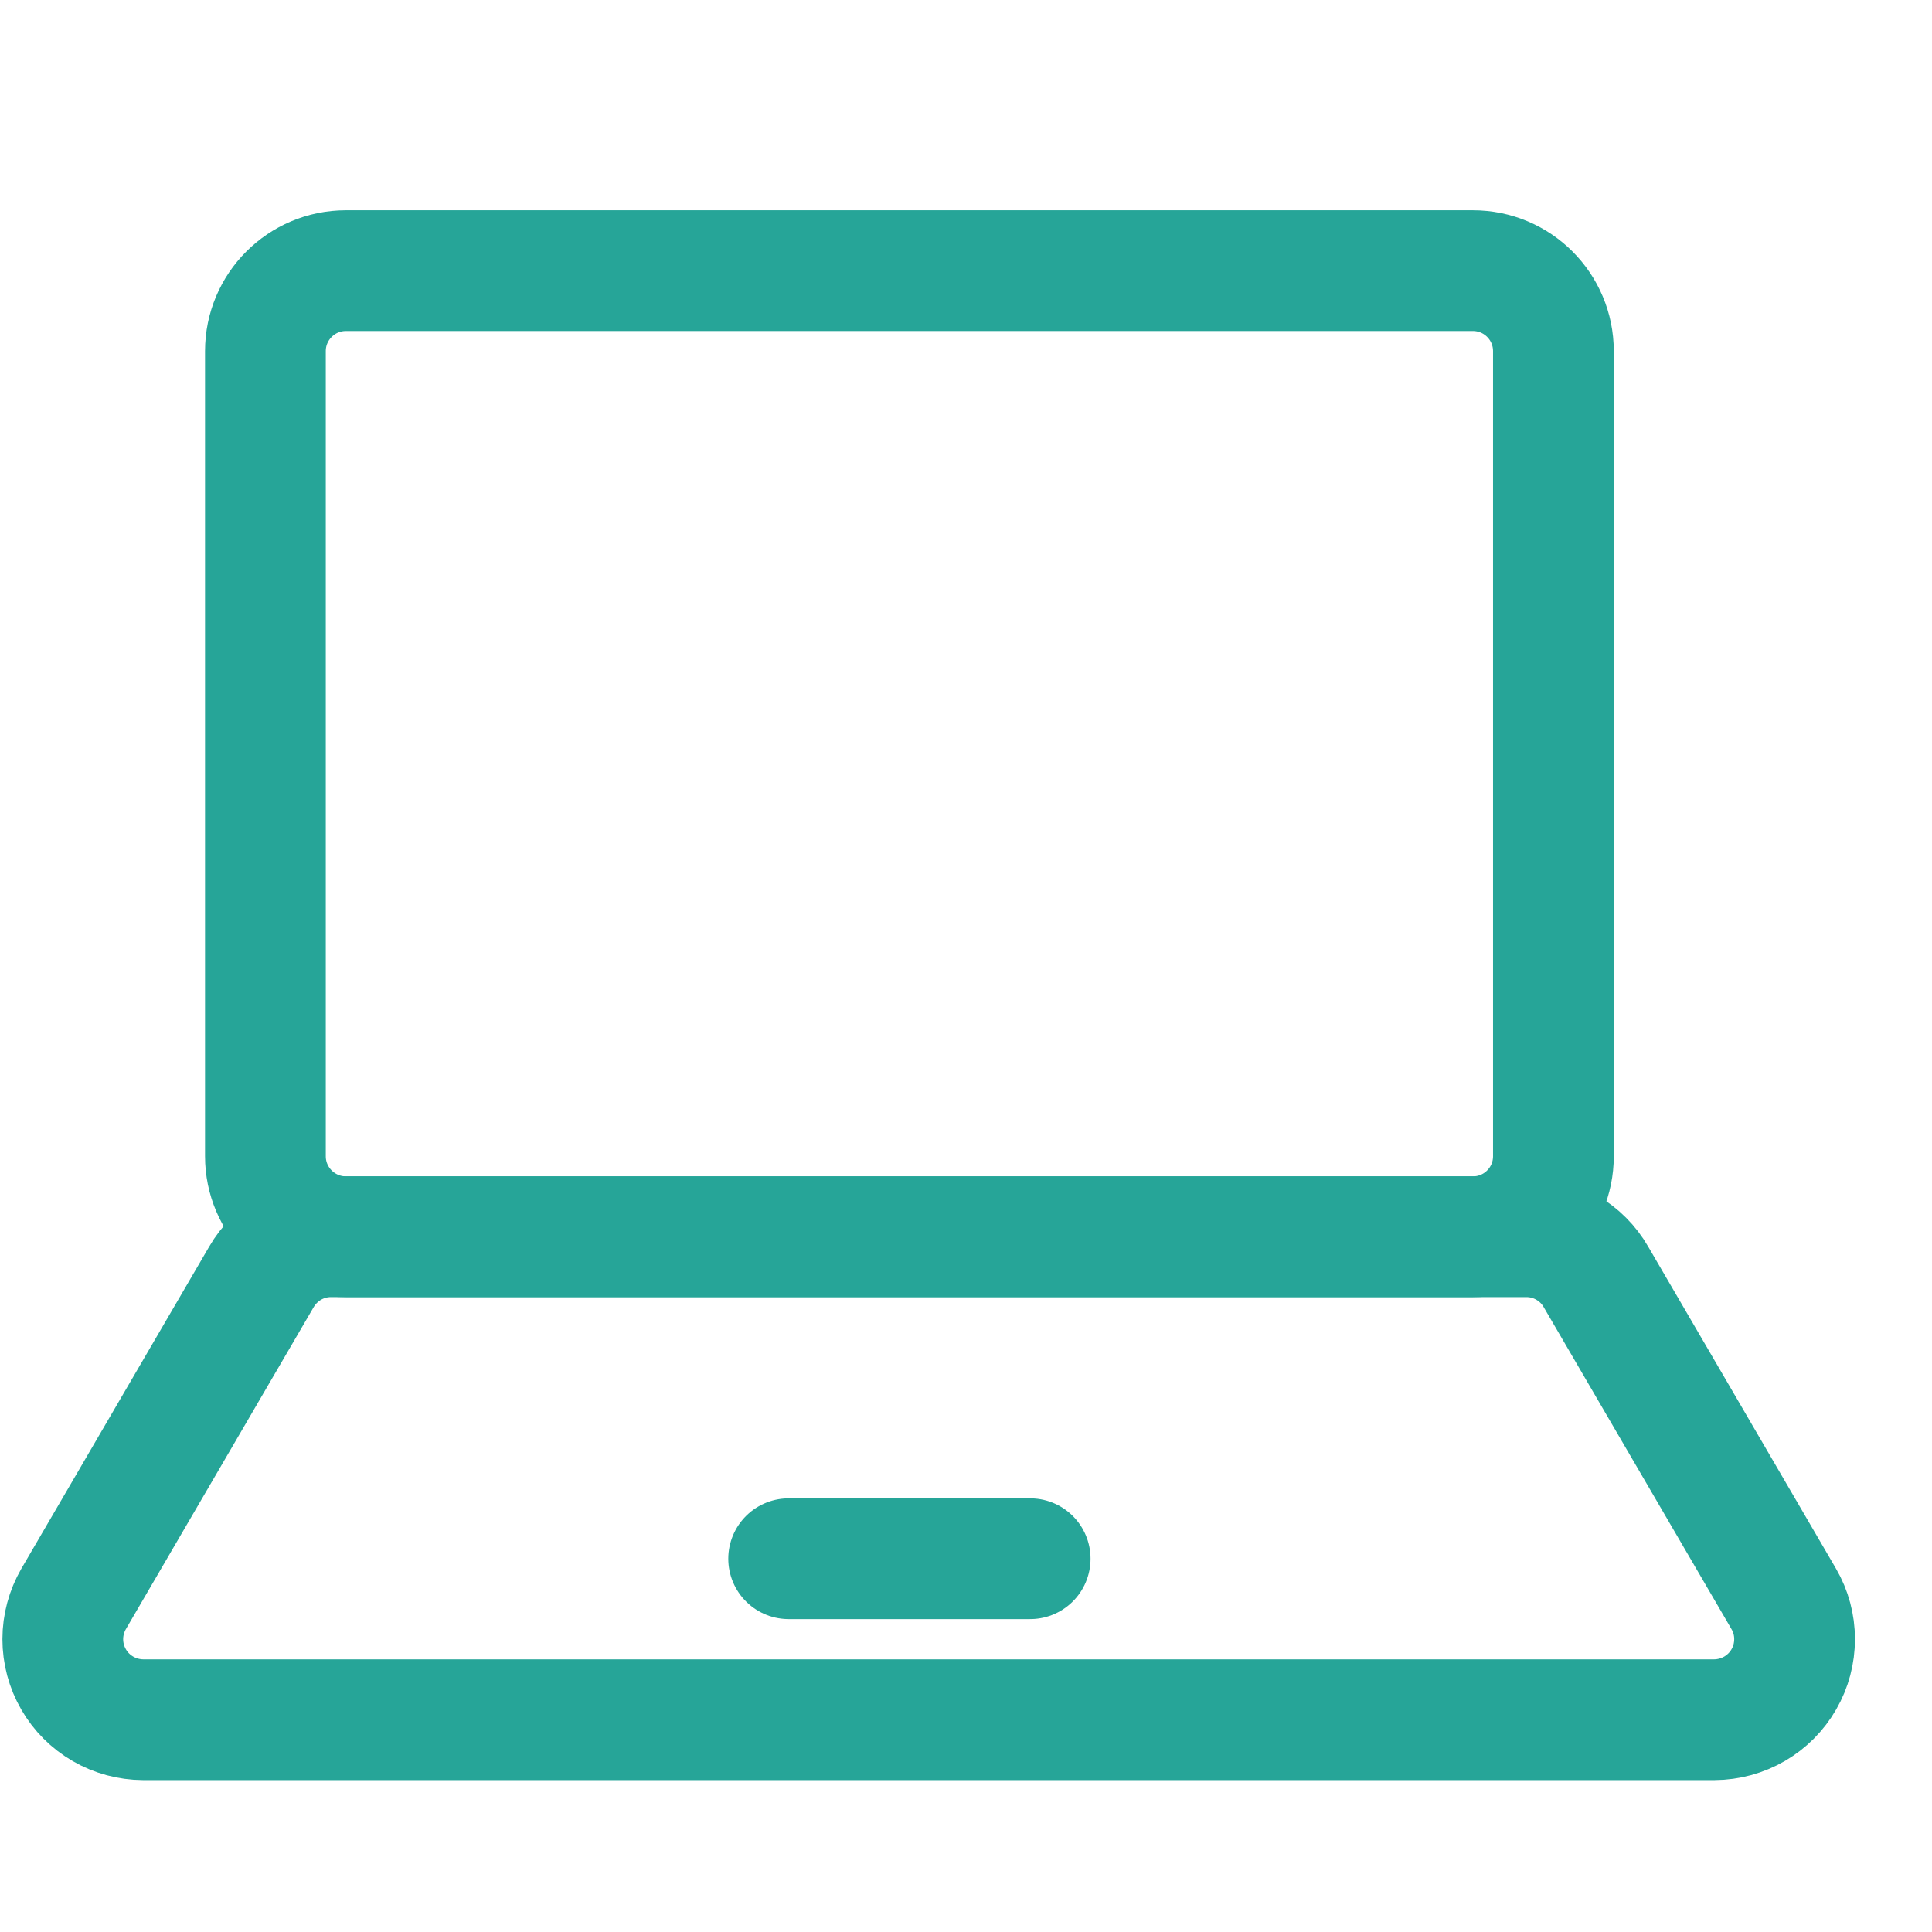
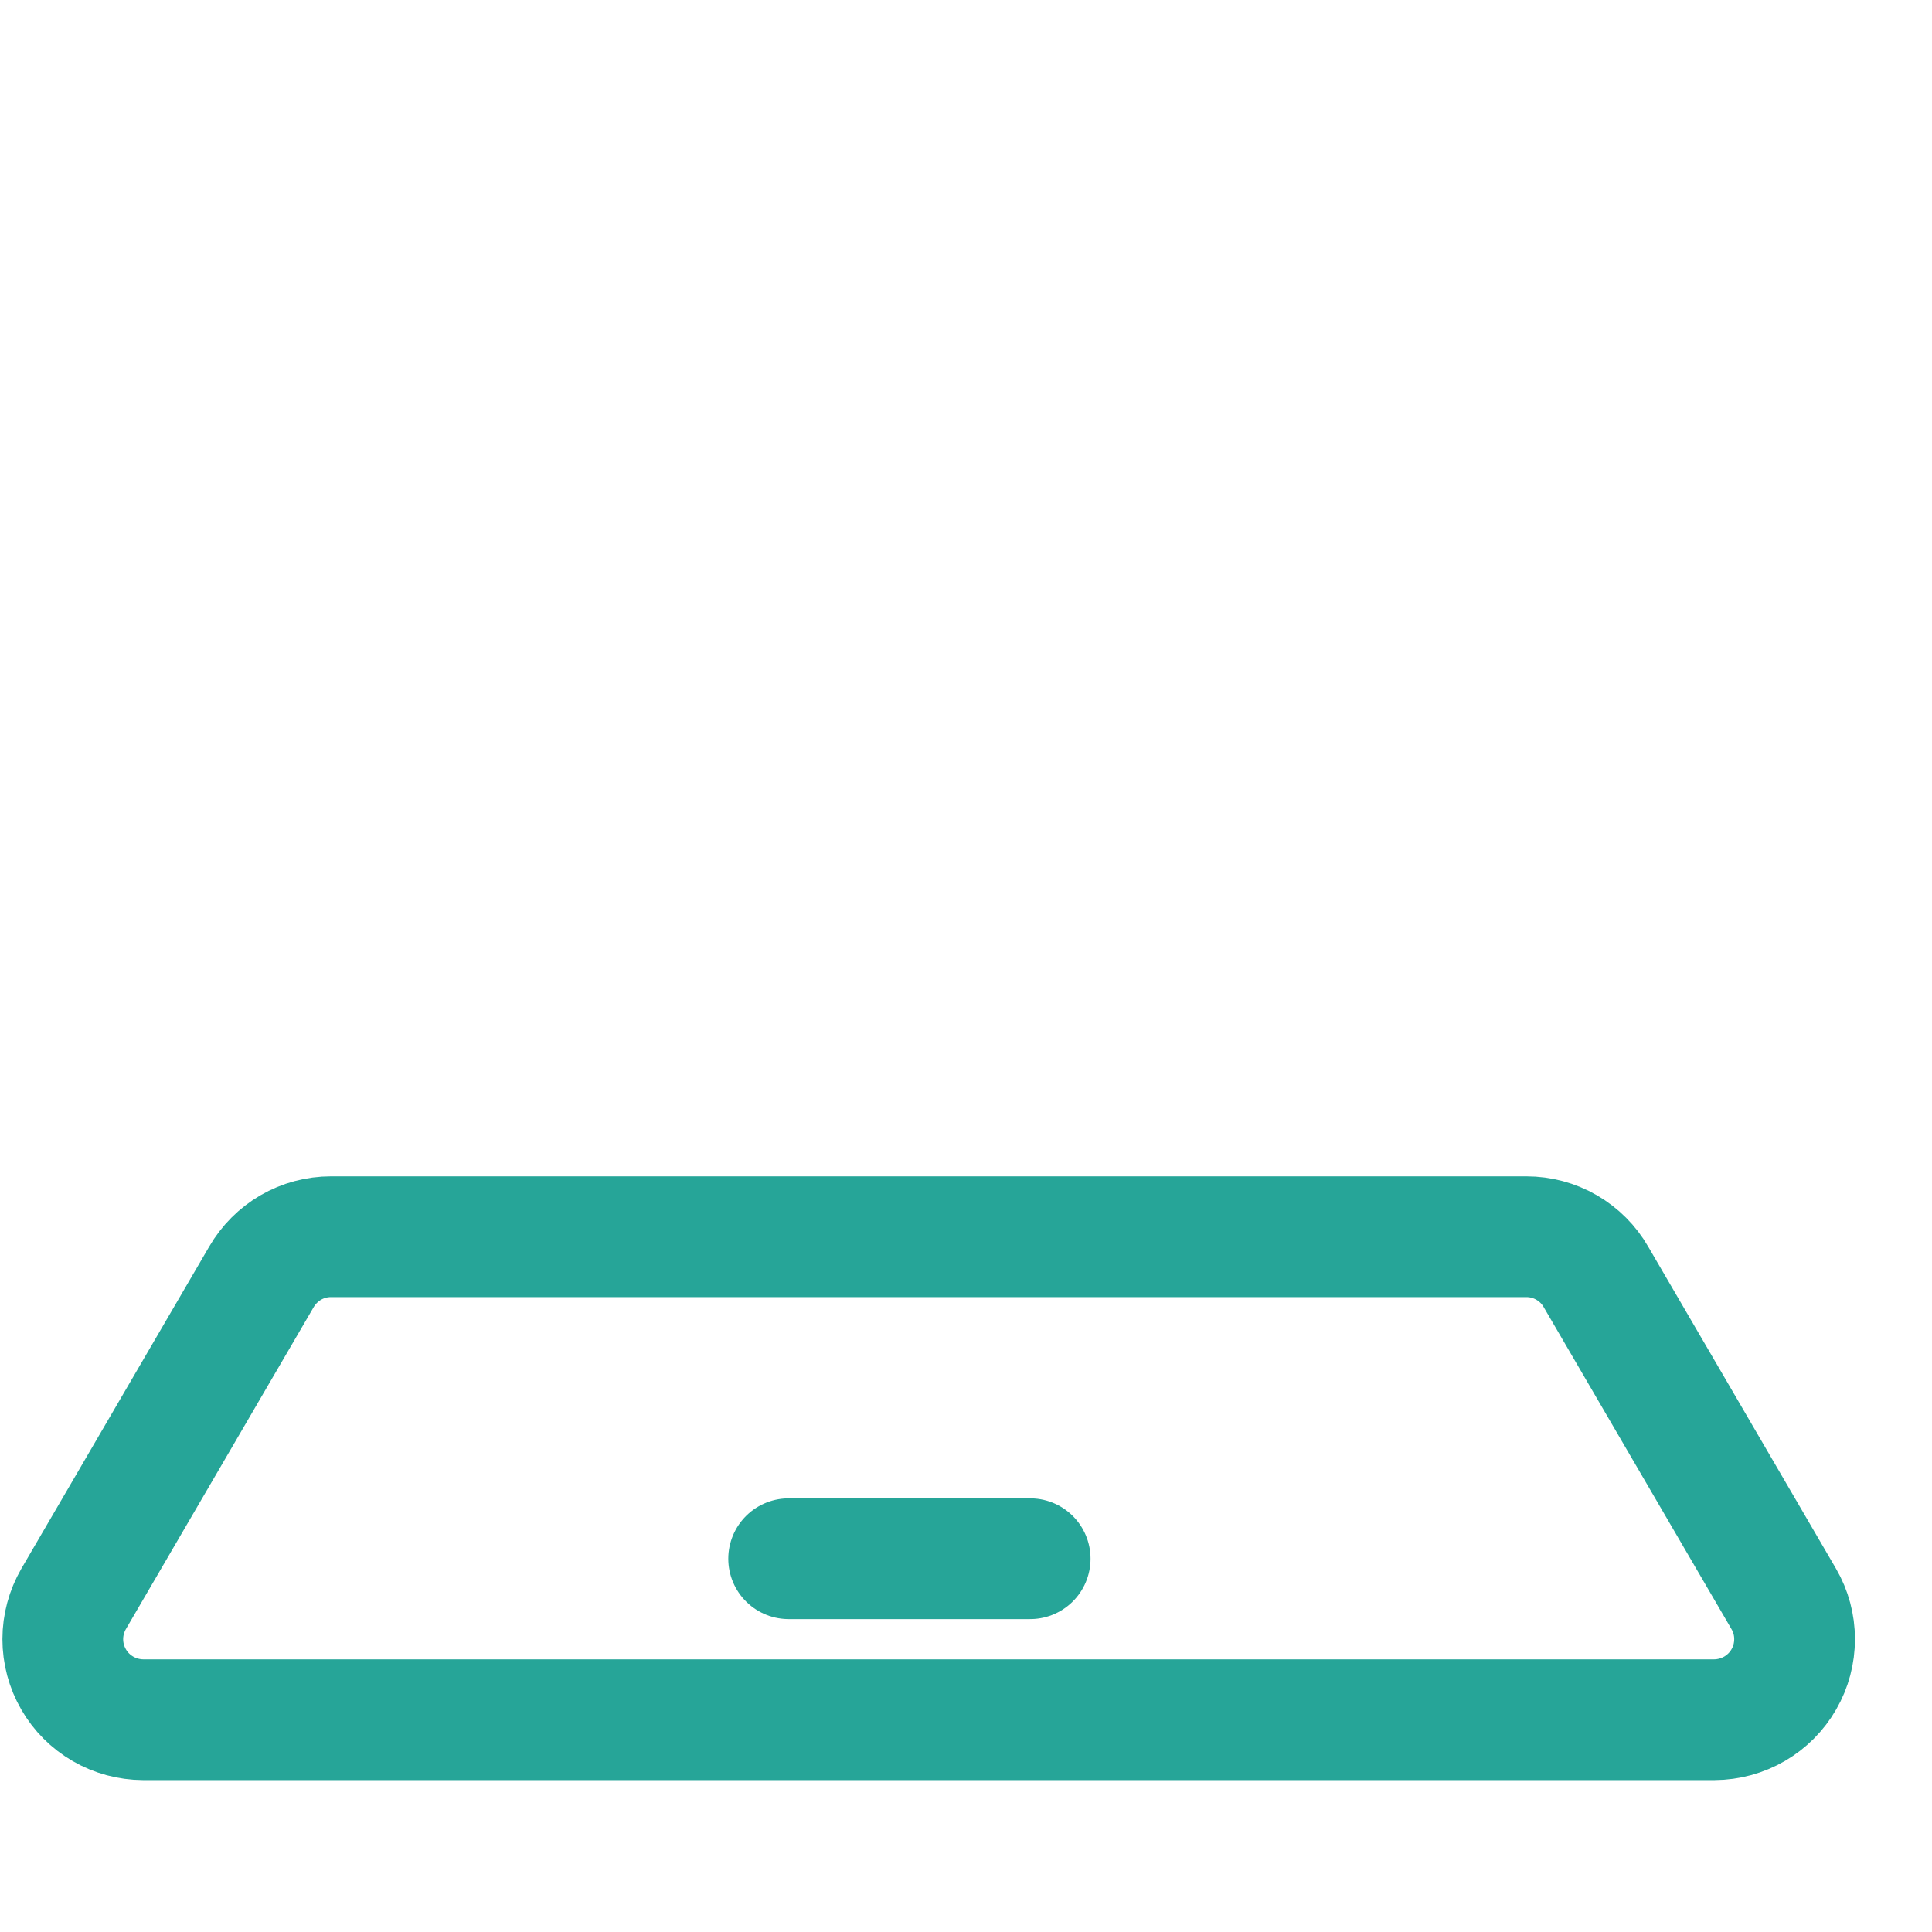
<svg xmlns="http://www.w3.org/2000/svg" width="24" height="24" viewBox="0 0 24 24" fill="none">
  <path d="M21.297 21.363H1.778C1.603 21.362 1.431 21.316 1.279 21.228C1.127 21.14 1.001 21.014 0.914 20.862C0.826 20.71 0.78 20.537 0.78 20.362C0.78 20.187 0.827 20.014 0.914 19.863L3.247 15.863C3.335 15.711 3.461 15.585 3.612 15.497C3.764 15.409 3.936 15.363 4.111 15.363H18.962C19.137 15.363 19.309 15.409 19.461 15.497C19.613 15.585 19.739 15.711 19.826 15.863L22.159 19.863C22.247 20.014 22.293 20.186 22.293 20.361C22.293 20.537 22.248 20.709 22.16 20.861C22.073 21.013 21.947 21.139 21.796 21.227C21.644 21.315 21.472 21.362 21.297 21.363Z" stroke="#26A598" stroke-width="1.5" stroke-linecap="round" stroke-linejoin="round" />
-   <path d="M18.297 3.362H4.297C3.745 3.362 3.297 3.81 3.297 4.362V14.363C3.297 14.915 3.745 15.363 4.297 15.363H18.297C18.85 15.363 19.297 14.915 19.297 14.363V4.362C19.297 3.81 18.85 3.362 18.297 3.362Z" stroke="#26A598" stroke-width="1.5" stroke-linecap="round" stroke-linejoin="round" />
  <path d="M9.797 19.363H12.797" stroke="#26A598" stroke-width="1.5" stroke-linecap="round" stroke-linejoin="round" />
</svg>